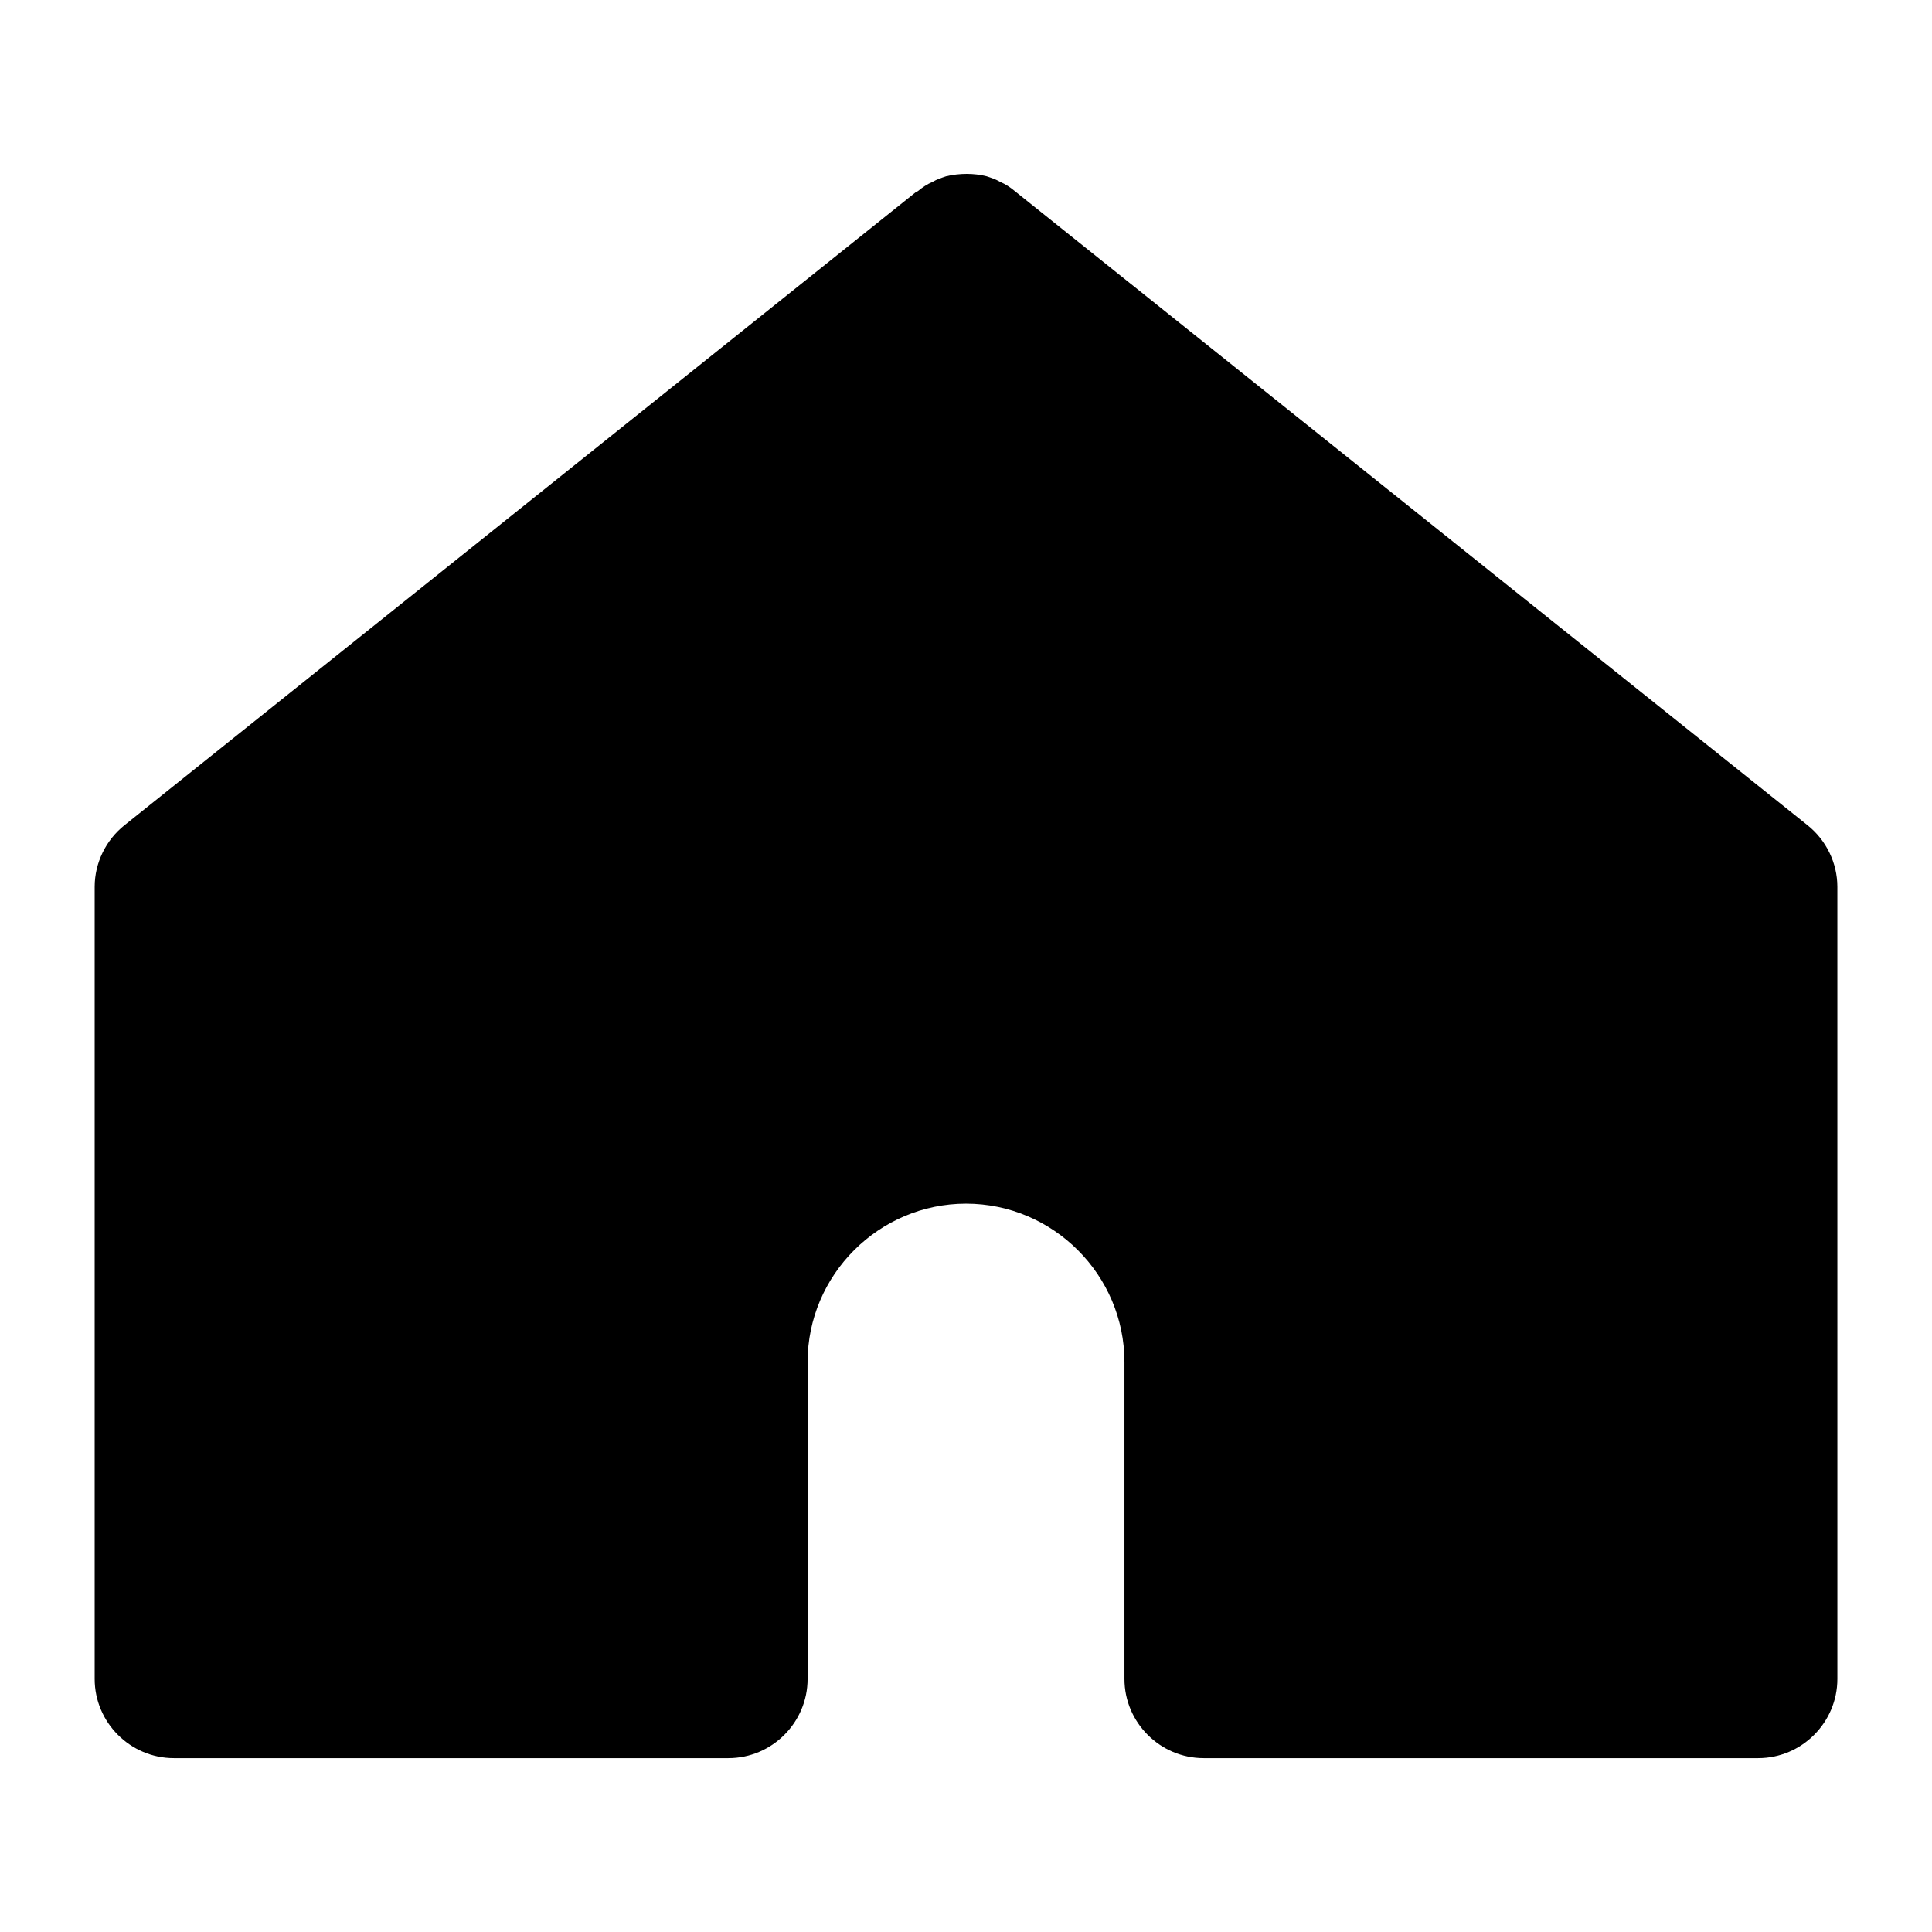
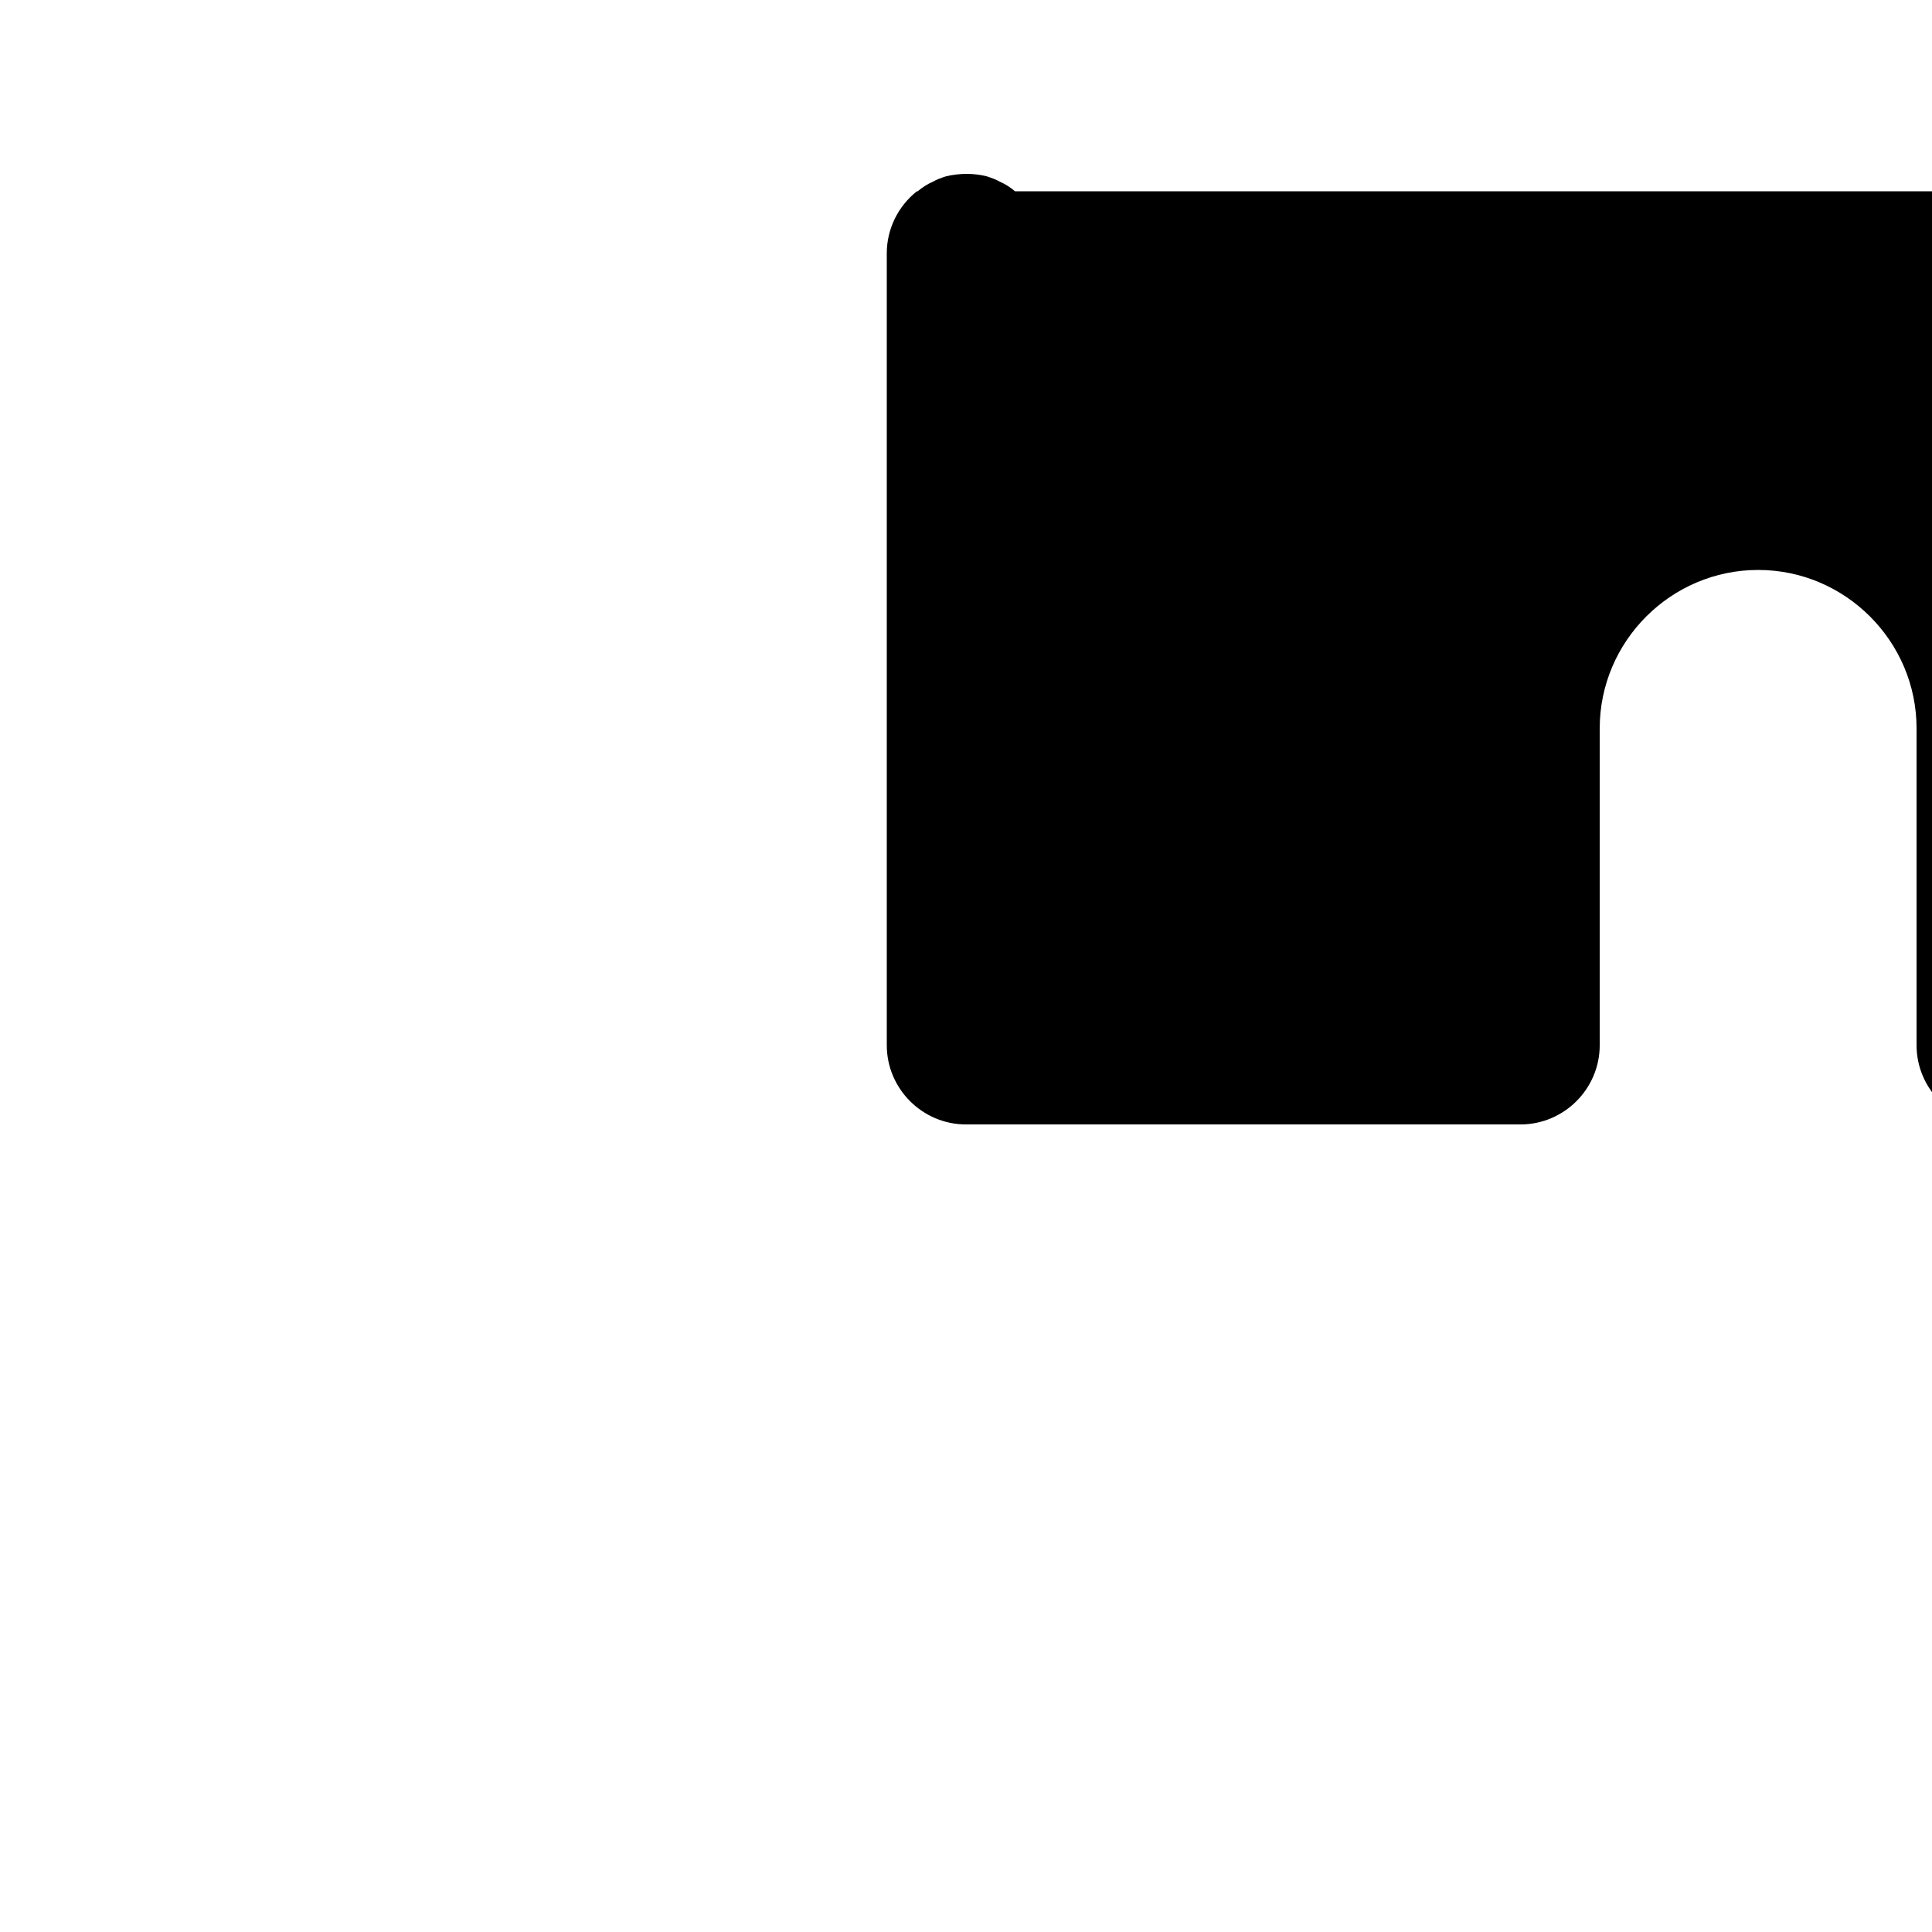
<svg xmlns="http://www.w3.org/2000/svg" fill="#000000" width="800px" height="800px" version="1.1" viewBox="144 144 512 512">
-   <path d="m413.01 194.7c-1.258-1.051-2.519-1.891-3.988-2.519-1.051-0.629-2.309-1.051-3.57-1.469-3.359-0.84-7.137-0.84-10.707 0-1.258 0.418-2.519 0.84-3.57 1.469-1.469 0.629-2.731 1.469-3.988 2.519h-0.211l-209.92 167.94c-5.031 3.988-7.969 10.074-7.969 16.375v209.92c0 11.547 9.445 20.992 20.992 20.992h146.95c11.547 0 20.992-9.445 20.992-20.992v-83.969c0-23.09 18.895-41.984 41.984-41.984s41.984 18.895 41.984 41.984v83.969c0 11.547 9.445 20.992 20.992 20.992h146.95c11.547 0 20.992-9.445 20.992-20.992l-0.004-209.92c0-6.297-2.938-12.387-7.977-16.375z" />
+   <path d="m413.01 194.7c-1.258-1.051-2.519-1.891-3.988-2.519-1.051-0.629-2.309-1.051-3.57-1.469-3.359-0.84-7.137-0.84-10.707 0-1.258 0.418-2.519 0.84-3.57 1.469-1.469 0.629-2.731 1.469-3.988 2.519h-0.211c-5.031 3.988-7.969 10.074-7.969 16.375v209.92c0 11.547 9.445 20.992 20.992 20.992h146.95c11.547 0 20.992-9.445 20.992-20.992v-83.969c0-23.09 18.895-41.984 41.984-41.984s41.984 18.895 41.984 41.984v83.969c0 11.547 9.445 20.992 20.992 20.992h146.95c11.547 0 20.992-9.445 20.992-20.992l-0.004-209.92c0-6.297-2.938-12.387-7.977-16.375z" />
</svg>